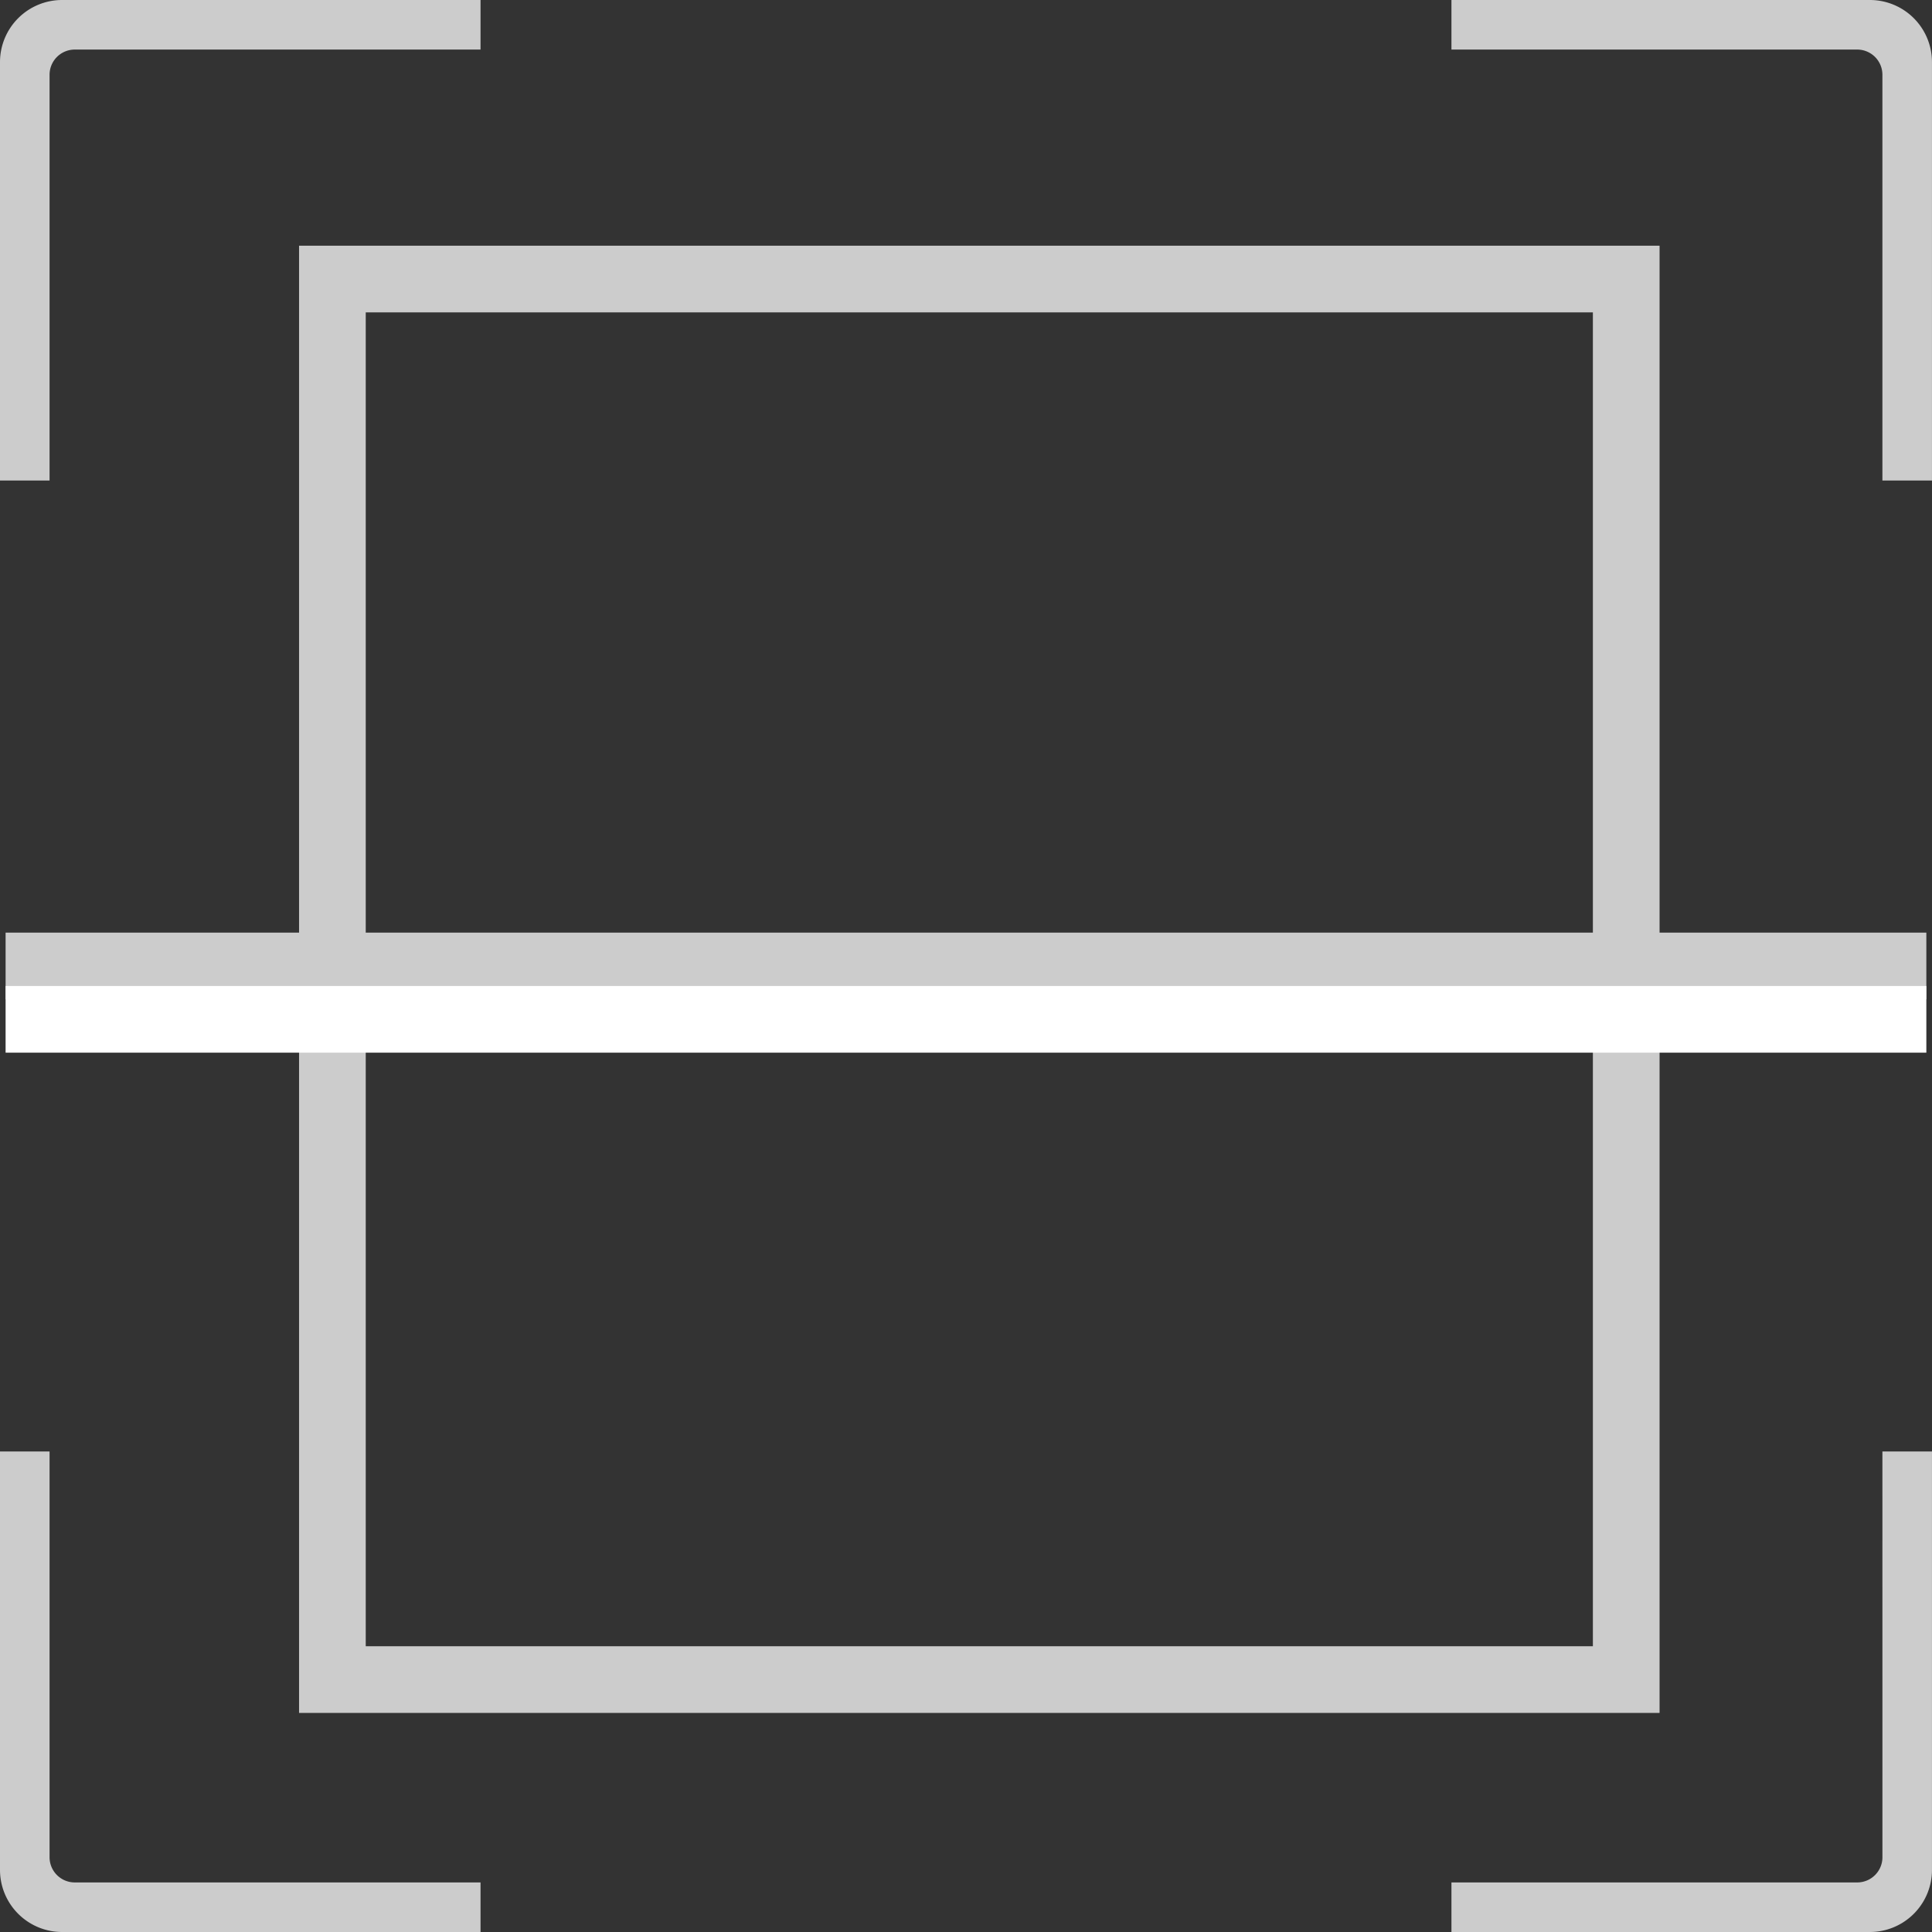
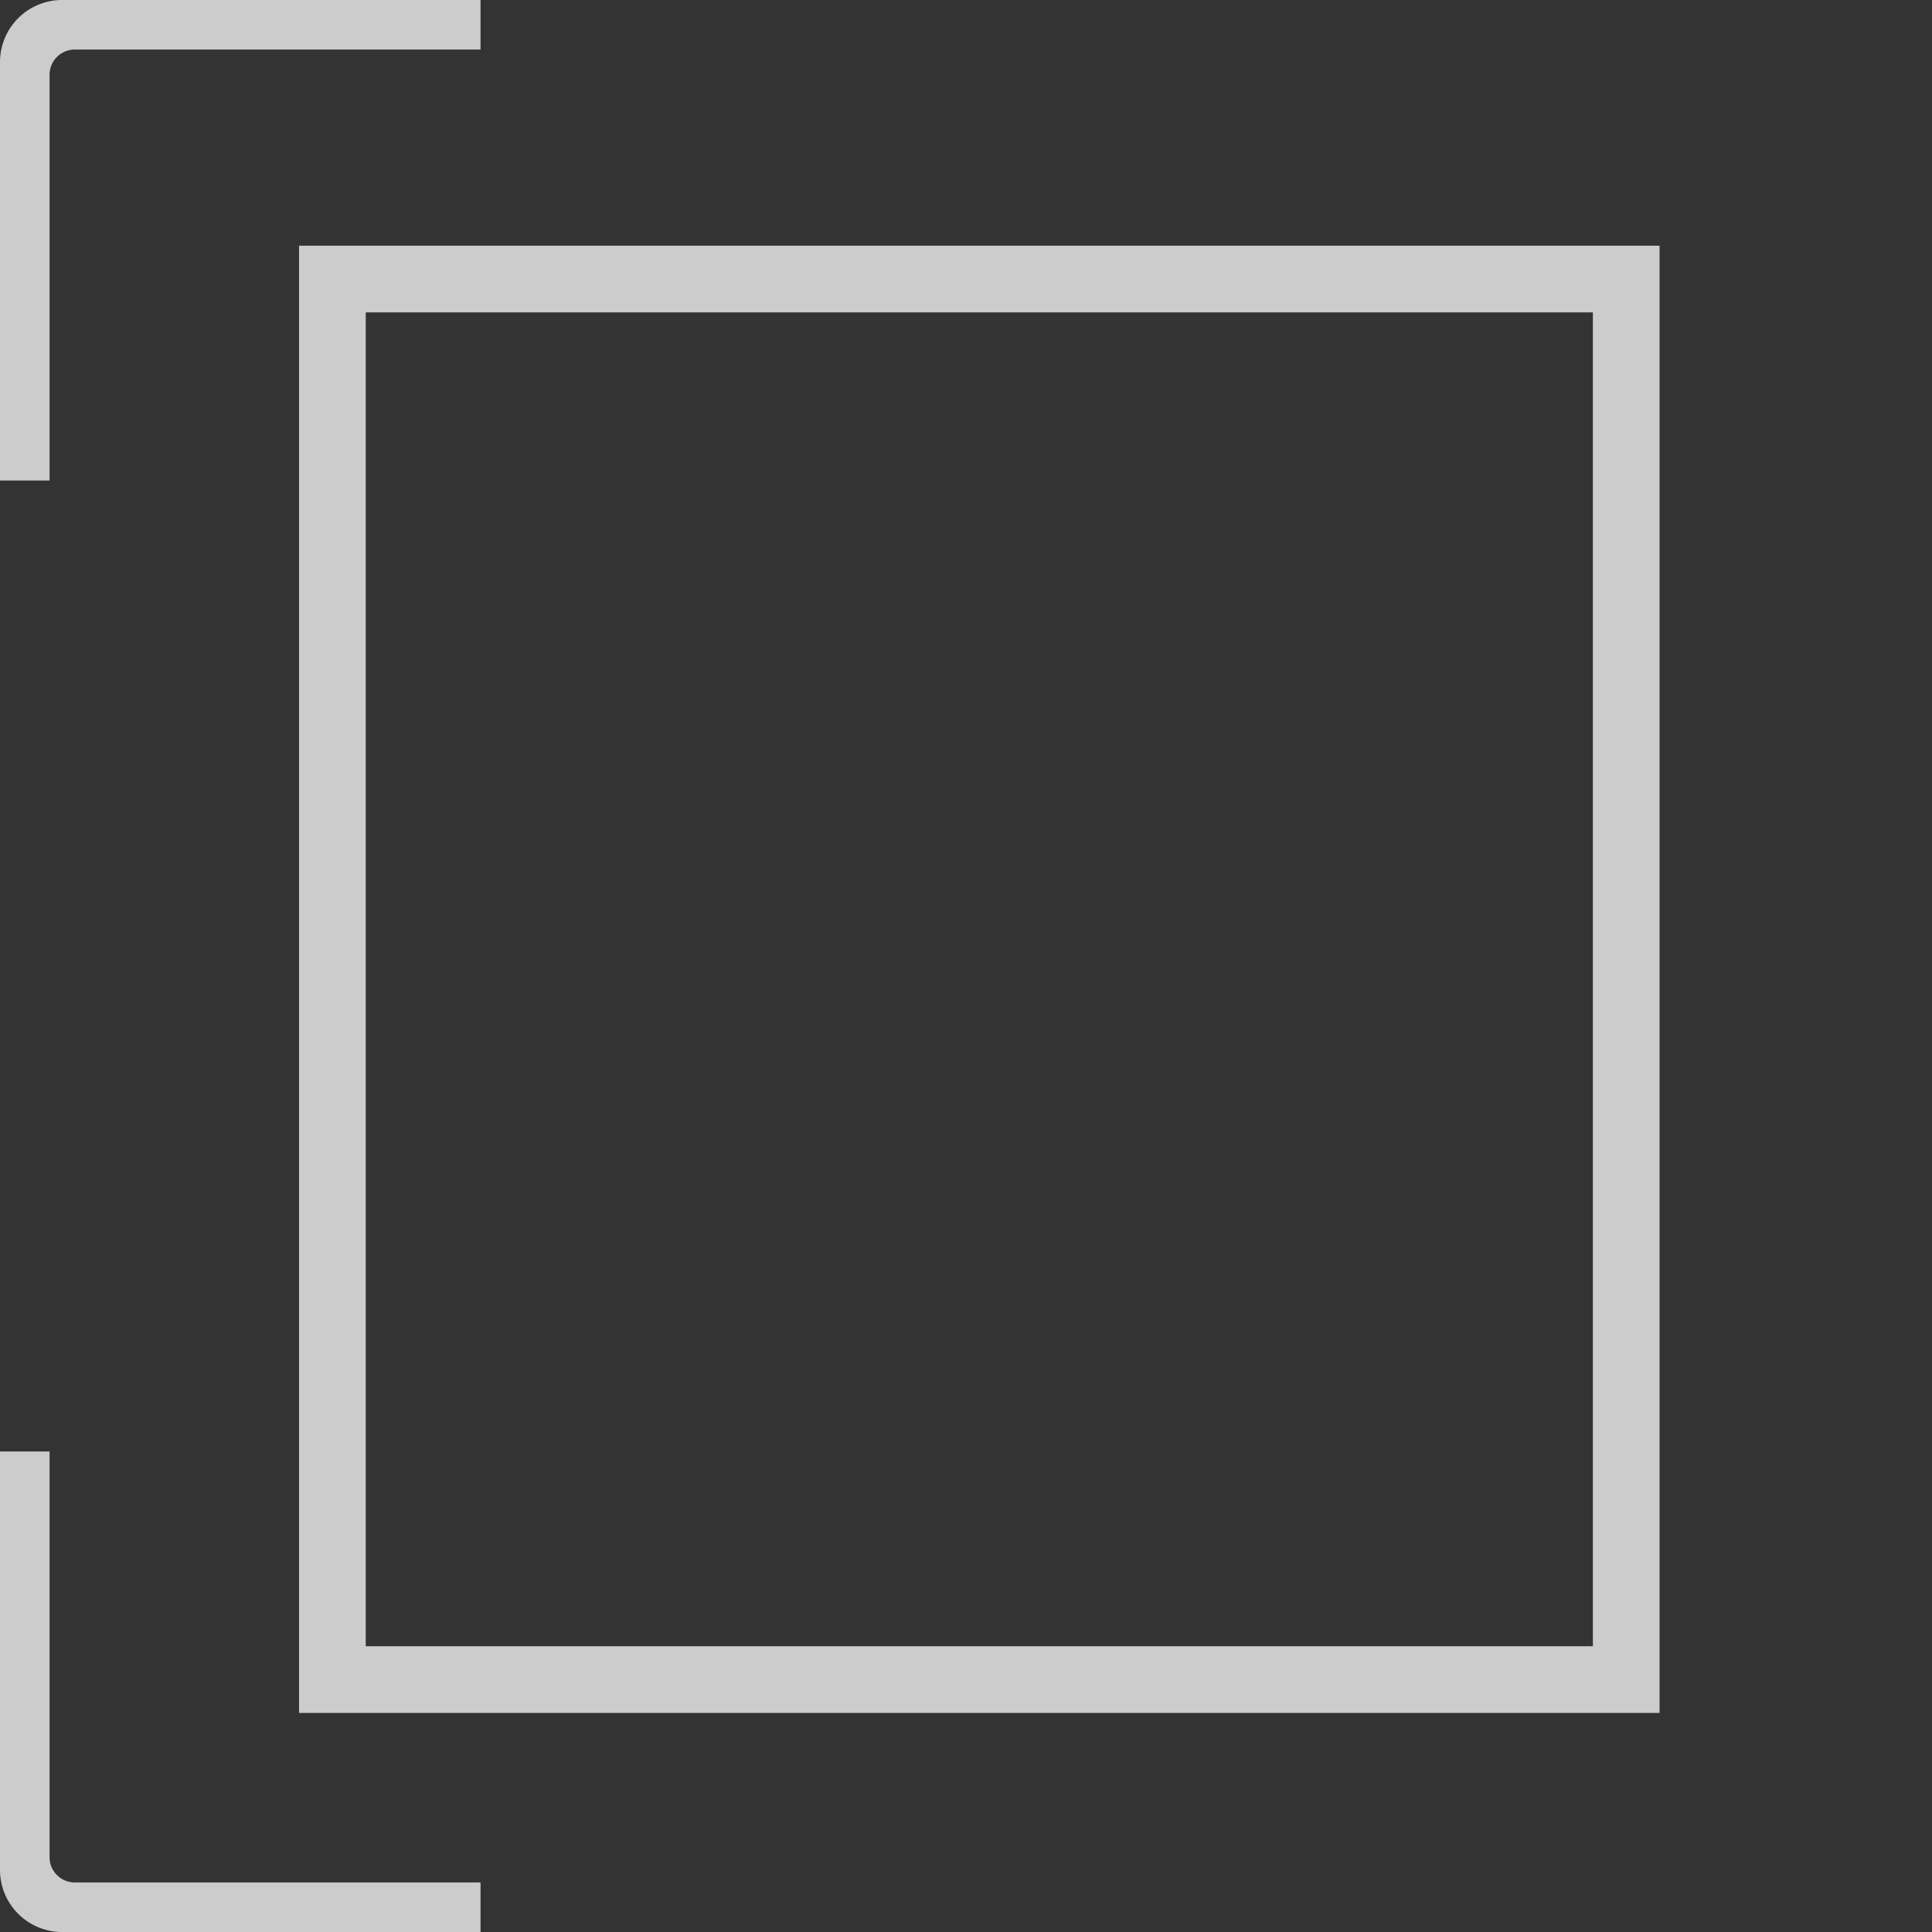
<svg xmlns="http://www.w3.org/2000/svg" width="72.422" height="72.422" viewBox="0 0 72.422 72.422">
  <rect x="0" y="0" width="72.422" height="72.422" fill="#333333" stroke="none" />
  <g id="Group_6475" data-name="Group 6475" transform="translate(-633 -439)">
    <g id="Group_6461" data-name="Group 6461" transform="translate(633 439)">
      <path id="Path_10088" data-name="Path 10088" d="M521.37,378.461a.945.945,0,0,1-.945-.945v-15.21h-1.858v15.685a2.328,2.328,0,0,0,2.328,2.328H536.58v-1.858Z" transform="translate(-518.567 -307.897)" fill="#ccc" />
      <path id="Path_10089" data-name="Path 10089" d="M520.425,47.275a.945.945,0,0,1,.945-.945H536.58V44.472H520.895a2.328,2.328,0,0,0-2.328,2.328V62.485h1.858Z" transform="translate(-518.567 -44.472)" fill="#ccc" />
-       <path id="Path_10090" data-name="Path 10090" d="M852.556,377.516a.945.945,0,0,1-.945.945H836.4v1.858h15.685a2.328,2.328,0,0,0,2.328-2.328V362.306h-1.858Z" transform="translate(-781.992 -307.897)" fill="#ccc" />
-       <path id="Path_10091" data-name="Path 10091" d="M852.086,44.472H836.4V46.33H851.61a.945.945,0,0,1,.945.945v15.21h1.858V46.8A2.328,2.328,0,0,0,852.086,44.472Z" transform="translate(-781.992 -44.472)" fill="#ccc" />
    </g>
    <g id="Rectangle_1837" data-name="Rectangle 1837" transform="translate(644.21 448.21)" fill="none" stroke="#ccc" stroke-width="2.5">
      <rect width="51" height="55" stroke="none" />
      <rect x="1.25" y="1.25" width="48.5" height="52.5" fill="none" />
    </g>
    <g id="Group_6474" data-name="Group 6474" transform="translate(633.203 475.21)">
-       <line id="Line_92" data-name="Line 92" x2="72" transform="translate(0.007 0)" fill="none" stroke="#ccc" stroke-width="2.5" />
-       <line id="Line_93" data-name="Line 93" x2="72" transform="translate(0.007 2)" fill="none" stroke="#fff" stroke-width="2.5" />
-     </g>
+       </g>
  </g>
</svg>